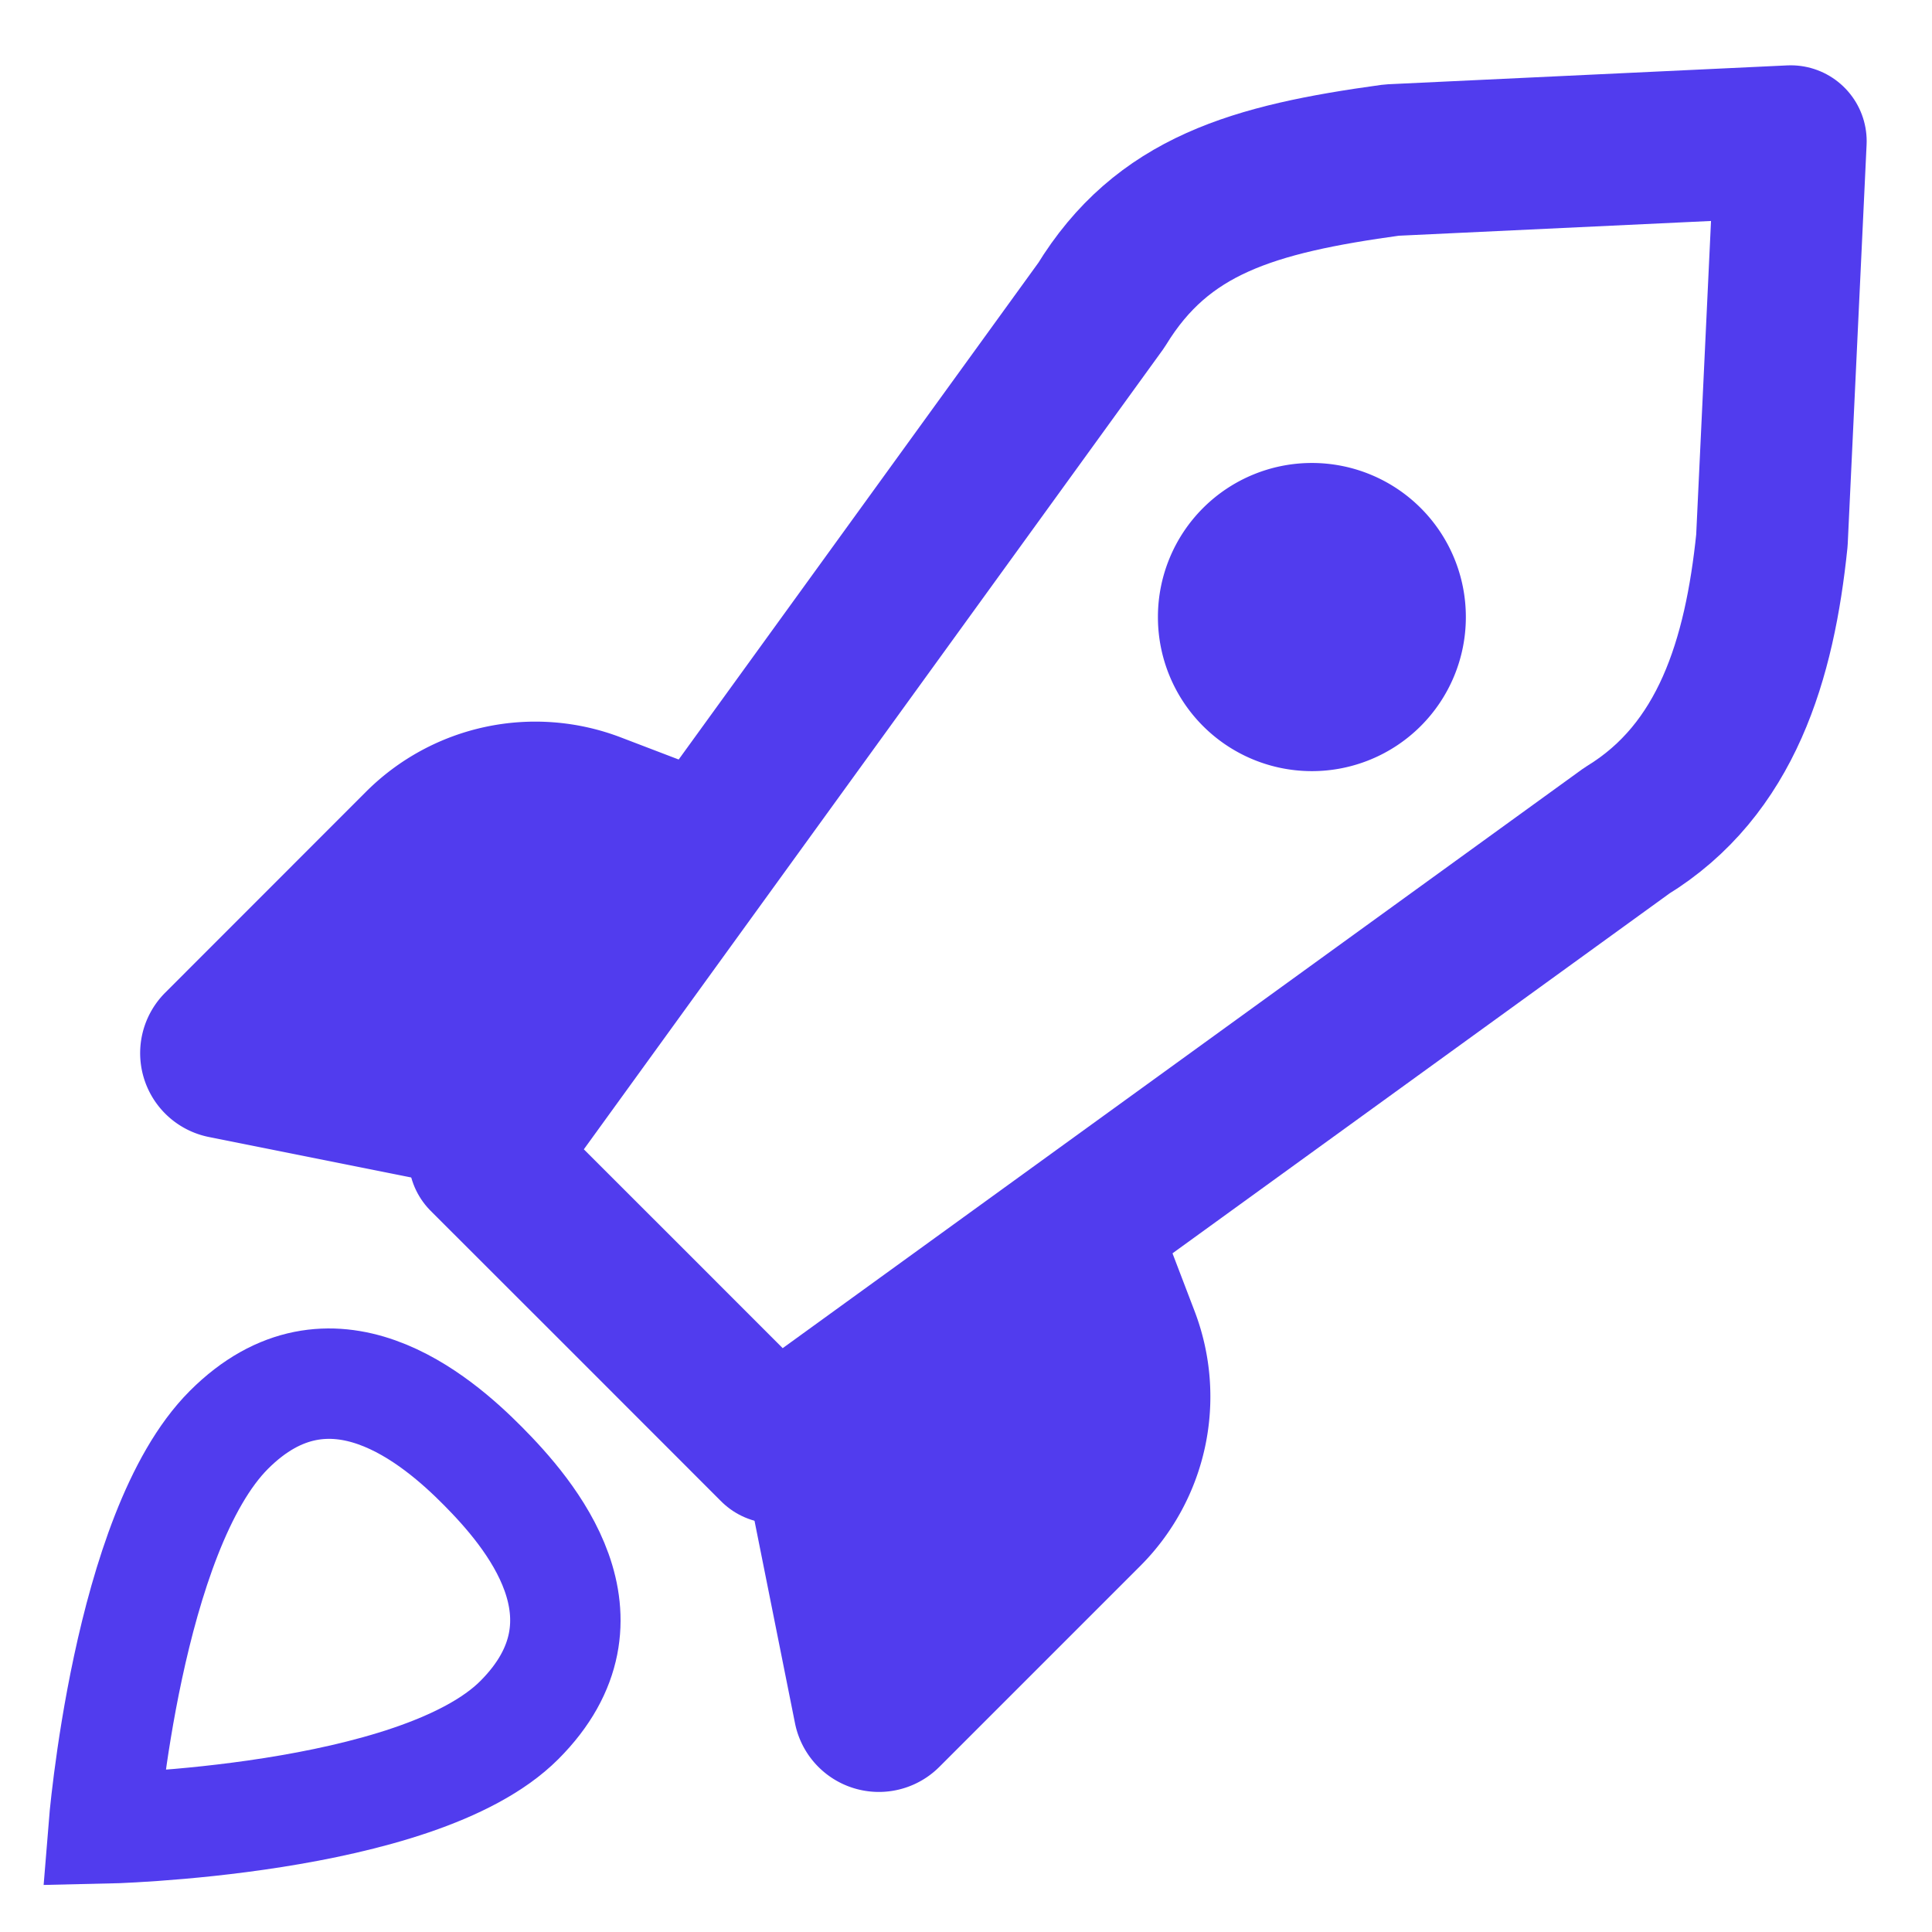
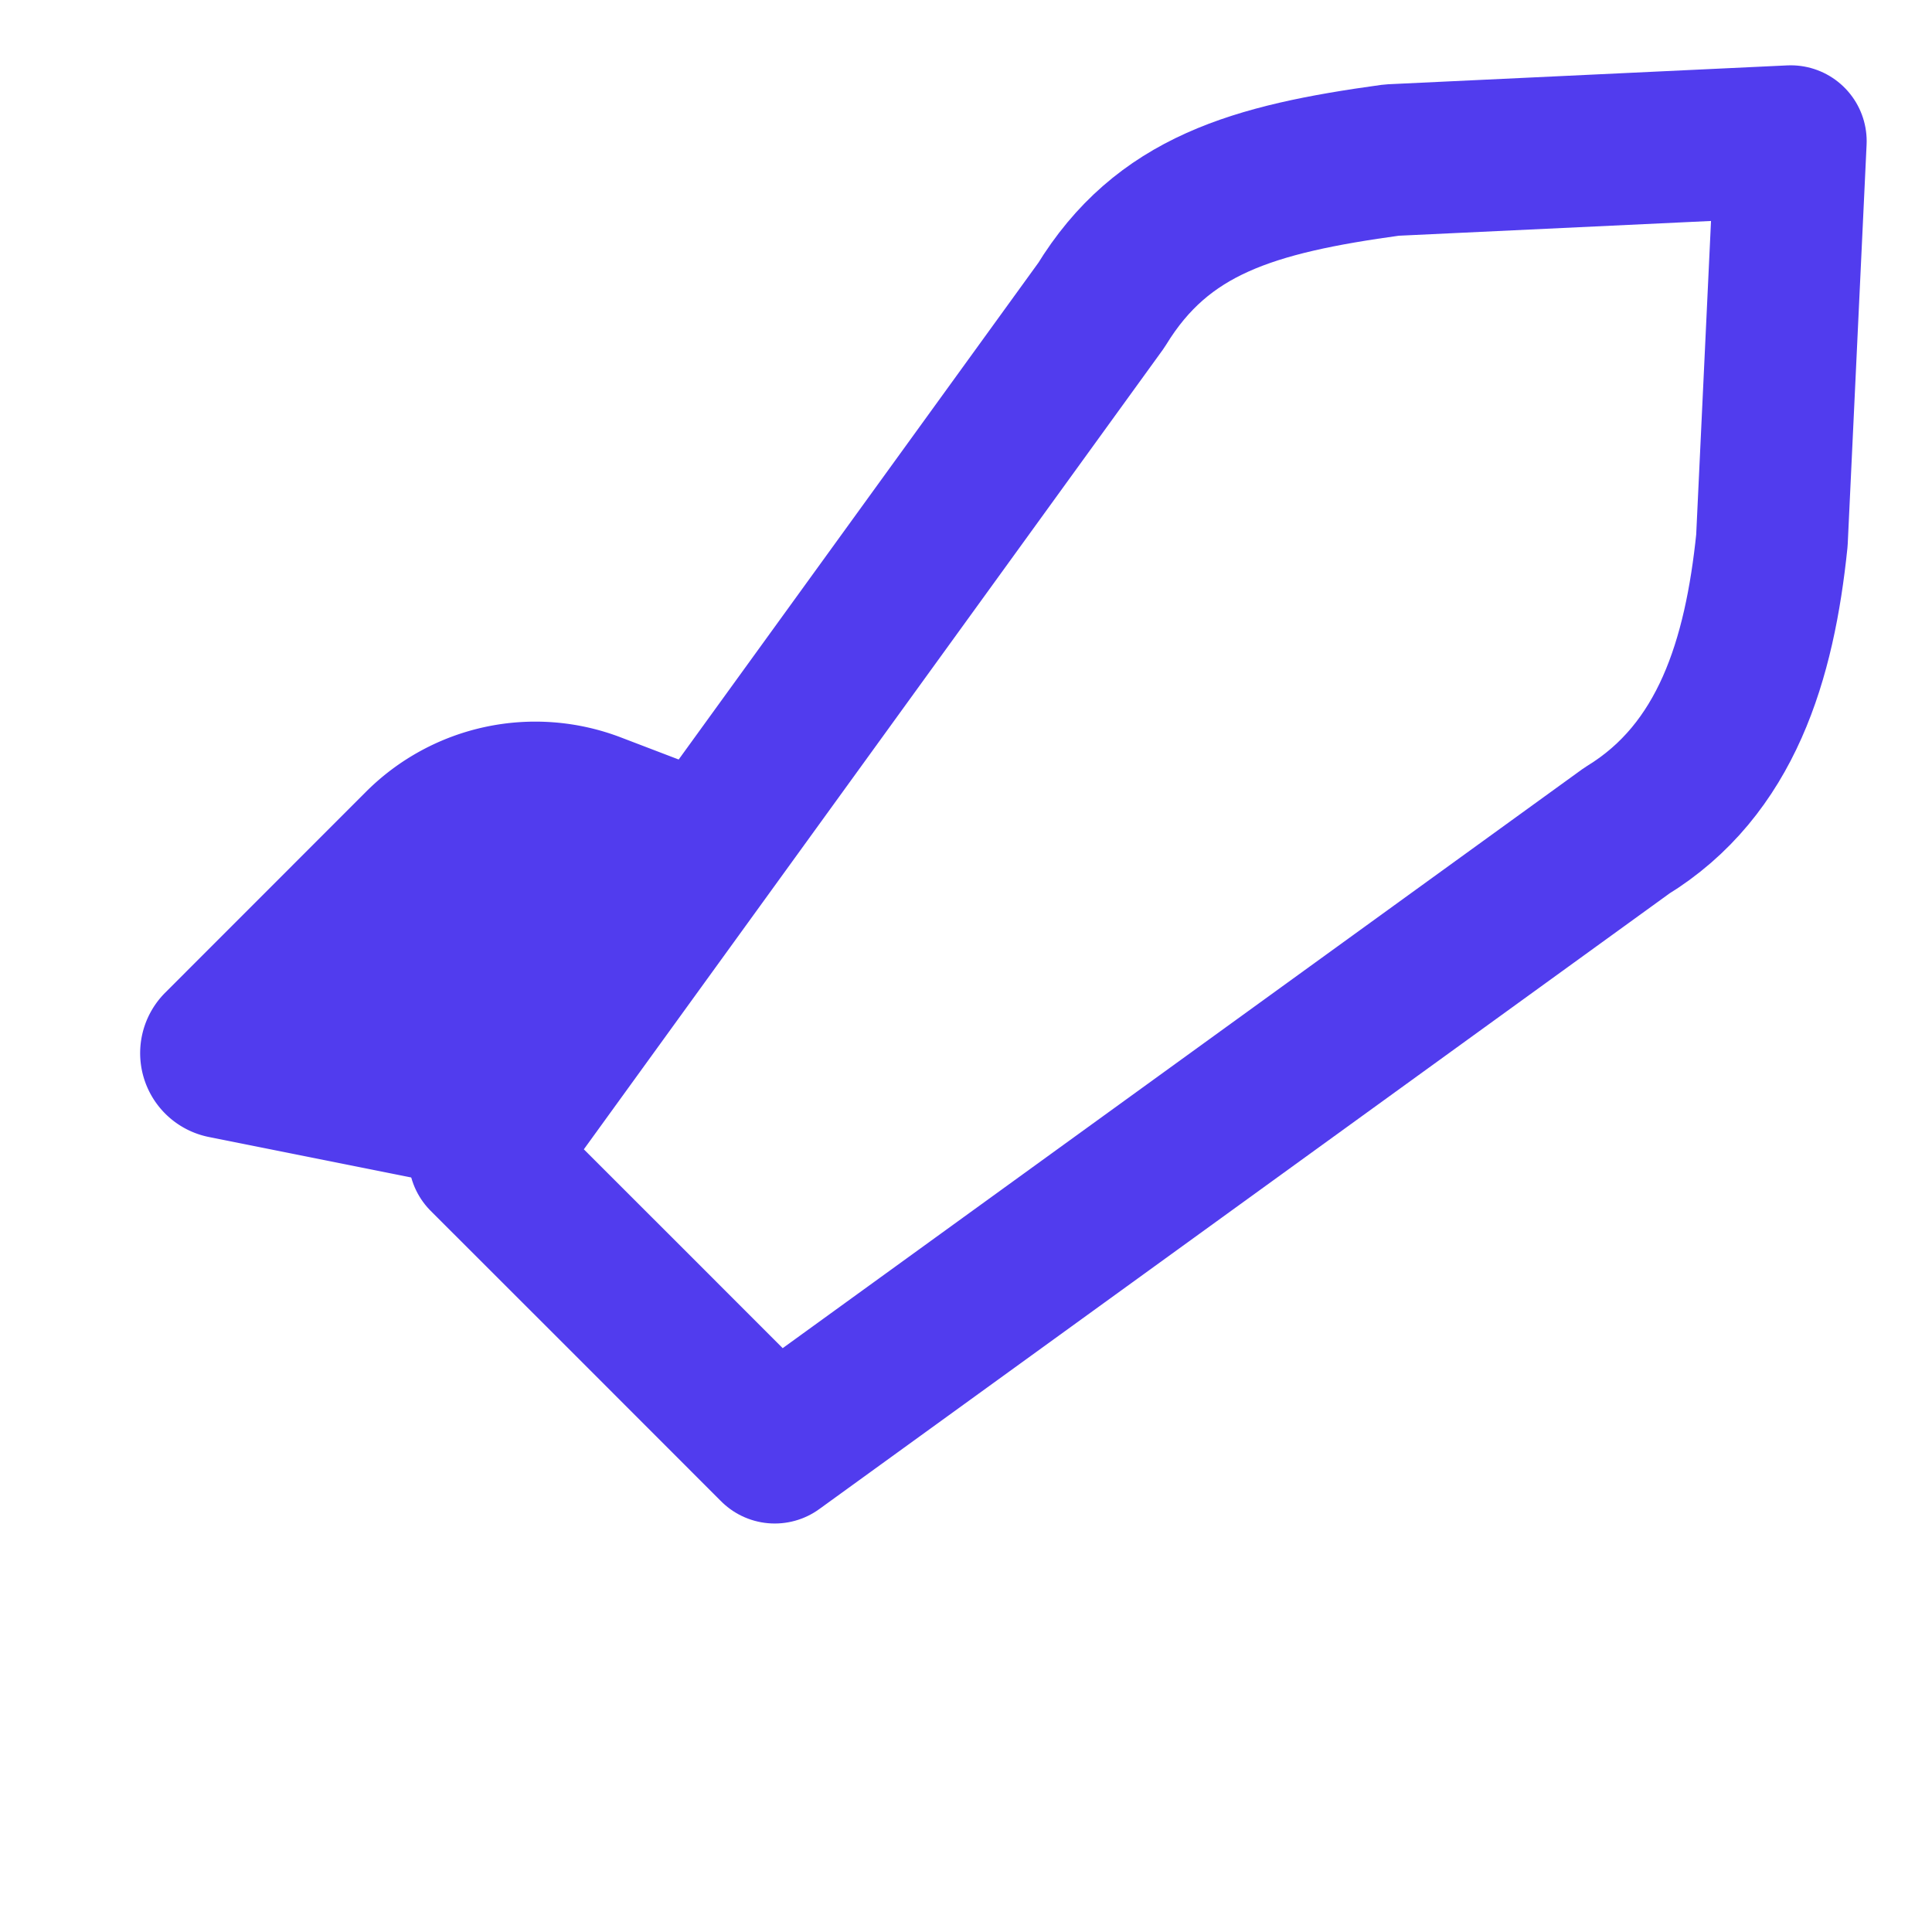
<svg xmlns="http://www.w3.org/2000/svg" width="140" height="140" viewBox="0 0 140 140">
  <g id="ba3c1927-ed0b-4bec-832d-4f880be5e398" data-name="Isolation Mode">
-     <path d="M37.63,124.646C30.244,132.031,7.5,132.5,7.5,132.5s1.711-21.51,9.089-28.888,15.069-.744,18.408,2.626S45.008,117.26,37.63,124.646Z" style="fill:none;stroke:#513cee;stroke-miterlimit:10;stroke-width:8px" />
    <path d="M128.399,39.158l1.367-28.925-28.925,1.367c-10.04,1.377-16.611,3.277-21.034,10.517L35.101,83.858,45.625,94.375l10.517,10.524,61.741-44.707C125.123,55.769,127.511,47.775,128.399,39.158Z" style="fill:none;stroke:#513cee;stroke-linecap:round;stroke-linejoin:round;stroke-width:11px" />
    <path d="M52.126,58.816l-8.018-3.064a14.875,14.875,0,0,0-15.835,3.377L13.725,73.684a3.719,3.719,0,0,0,1.897,6.277l19.479,3.897" style="fill:#513cee;stroke:#513cee;stroke-linecap:round;stroke-linejoin:round;stroke-width:4.957px" />
-     <path d="M81.184,87.874l3.064,8.018a14.875,14.875,0,0,1-3.377,15.835L66.316,126.282a3.719,3.719,0,0,1-6.277-1.897l-3.897-19.486" style="fill:#513cee;stroke:#513cee;stroke-linecap:round;stroke-linejoin:round;stroke-width:4.957px" />
-     <path d="M83.908,44.714a11.156,11.156,0,1,0,22.313.018v-.018a11.156,11.156,0,1,0-22.313-.018Q83.907,44.705,83.908,44.714Z" style="fill:#513cee" />
  </g>
</svg>